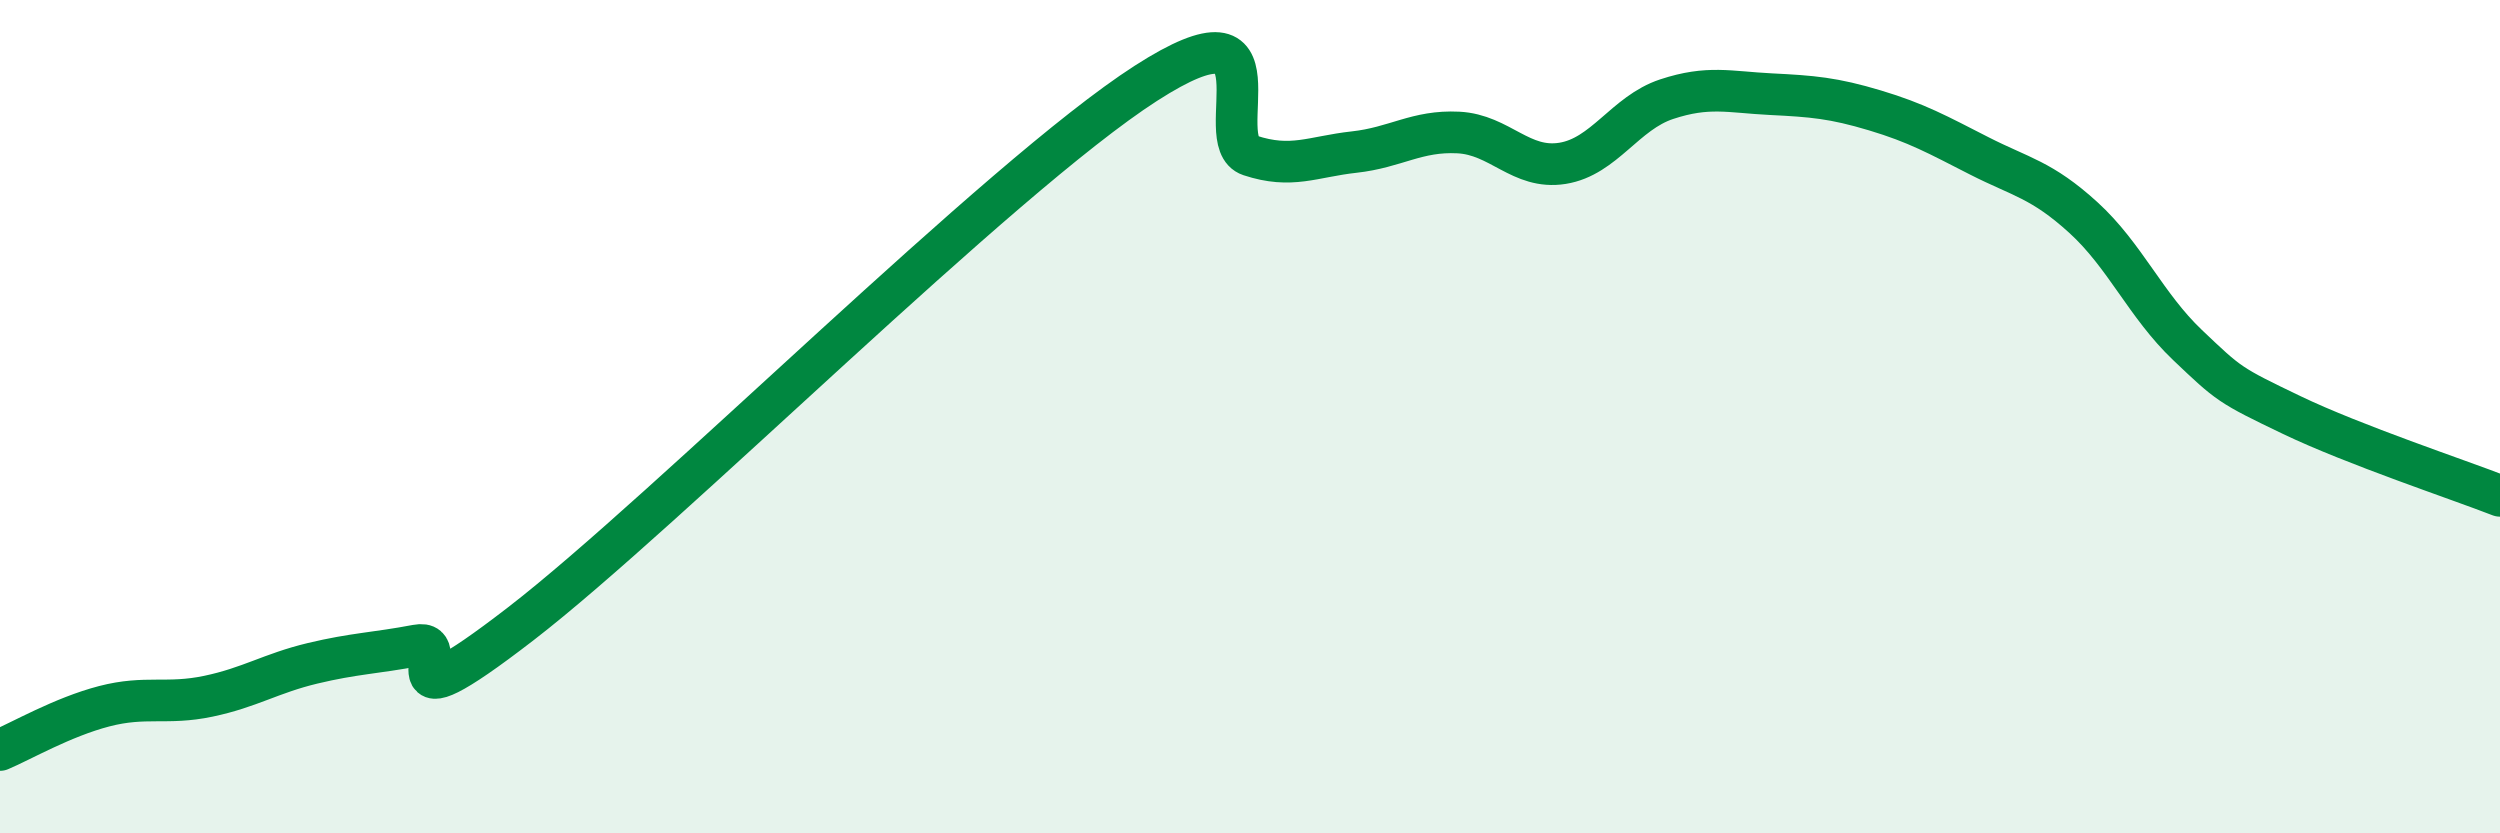
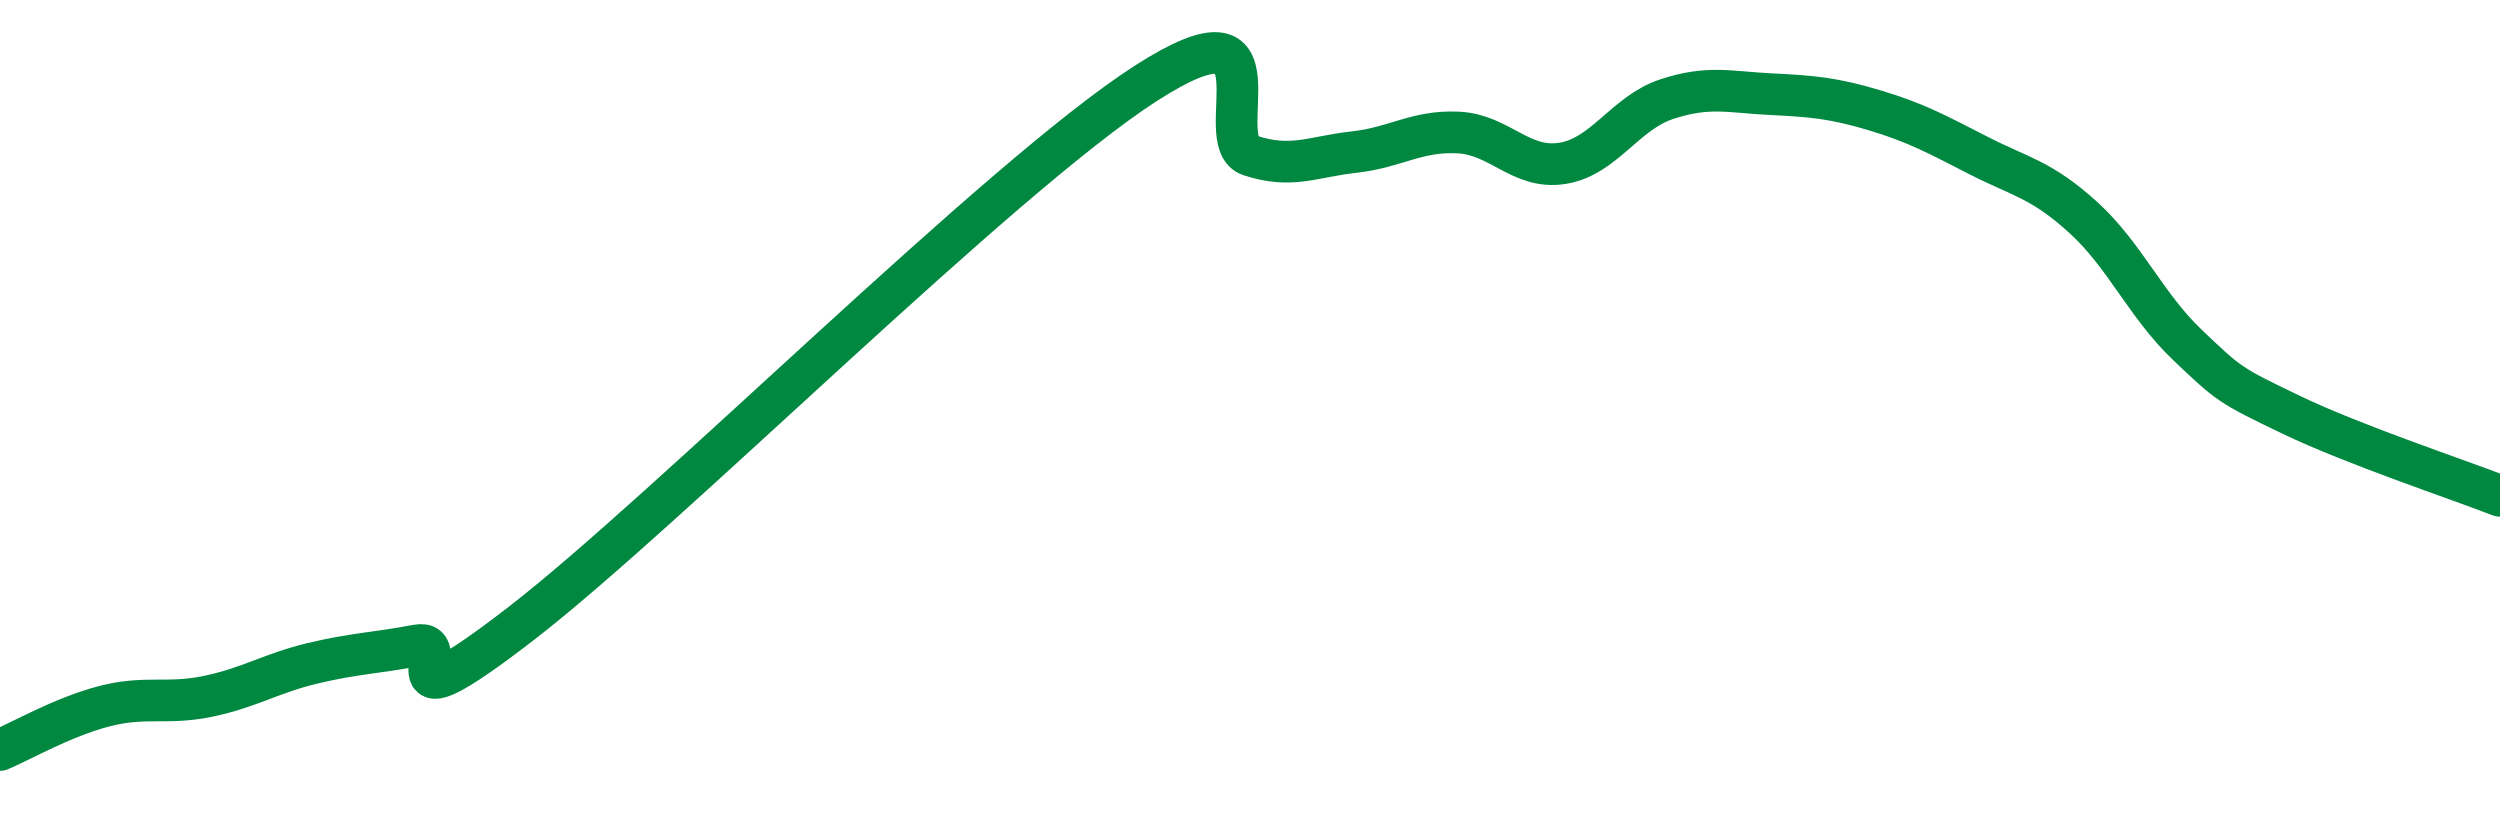
<svg xmlns="http://www.w3.org/2000/svg" width="60" height="20" viewBox="0 0 60 20">
-   <path d="M 0,18 C 0.5,17.79 1.5,17.21 2.5,16.95 C 3.5,16.69 4,16.92 5,16.71 C 6,16.5 6.5,16.16 7.5,15.92 C 8.5,15.68 9,15.68 10,15.49 C 11,15.3 9,17.67 12.5,14.97 C 16,12.27 24,4.25 27.5,2 C 31,-0.25 29,3.4 30,3.73 C 31,4.06 31.5,3.76 32.5,3.65 C 33.5,3.54 34,3.13 35,3.18 C 36,3.23 36.5,4.08 37.5,3.92 C 38.5,3.76 39,2.71 40,2.38 C 41,2.05 41.5,2.21 42.5,2.26 C 43.5,2.31 44,2.35 45,2.65 C 46,2.95 46.5,3.23 47.5,3.74 C 48.5,4.25 49,4.31 50,5.22 C 51,6.13 51.5,7.33 52.5,8.28 C 53.5,9.23 53.5,9.24 55,9.96 C 56.5,10.68 59,11.51 60,11.9L60 20L0 20Z" fill="#008740" opacity="0.1" stroke-linecap="round" stroke-linejoin="round" />
  <path d="M 0,18 C 0.5,17.79 1.5,17.21 2.5,16.95 C 3.5,16.69 4,16.92 5,16.71 C 6,16.5 6.5,16.16 7.5,15.92 C 8.5,15.68 9,15.68 10,15.49 C 11,15.3 9,17.67 12.5,14.97 C 16,12.27 24,4.25 27.5,2 C 31,-0.25 29,3.4 30,3.73 C 31,4.06 31.5,3.76 32.5,3.65 C 33.5,3.54 34,3.13 35,3.18 C 36,3.23 36.5,4.08 37.5,3.92 C 38.5,3.76 39,2.71 40,2.38 C 41,2.05 41.5,2.21 42.5,2.26 C 43.5,2.31 44,2.35 45,2.65 C 46,2.95 46.5,3.23 47.5,3.74 C 48.5,4.25 49,4.31 50,5.22 C 51,6.13 51.5,7.33 52.5,8.28 C 53.5,9.23 53.5,9.24 55,9.96 C 56.5,10.68 59,11.51 60,11.9" stroke="#008740" stroke-width="1" fill="none" stroke-linecap="round" stroke-linejoin="round" />
</svg>